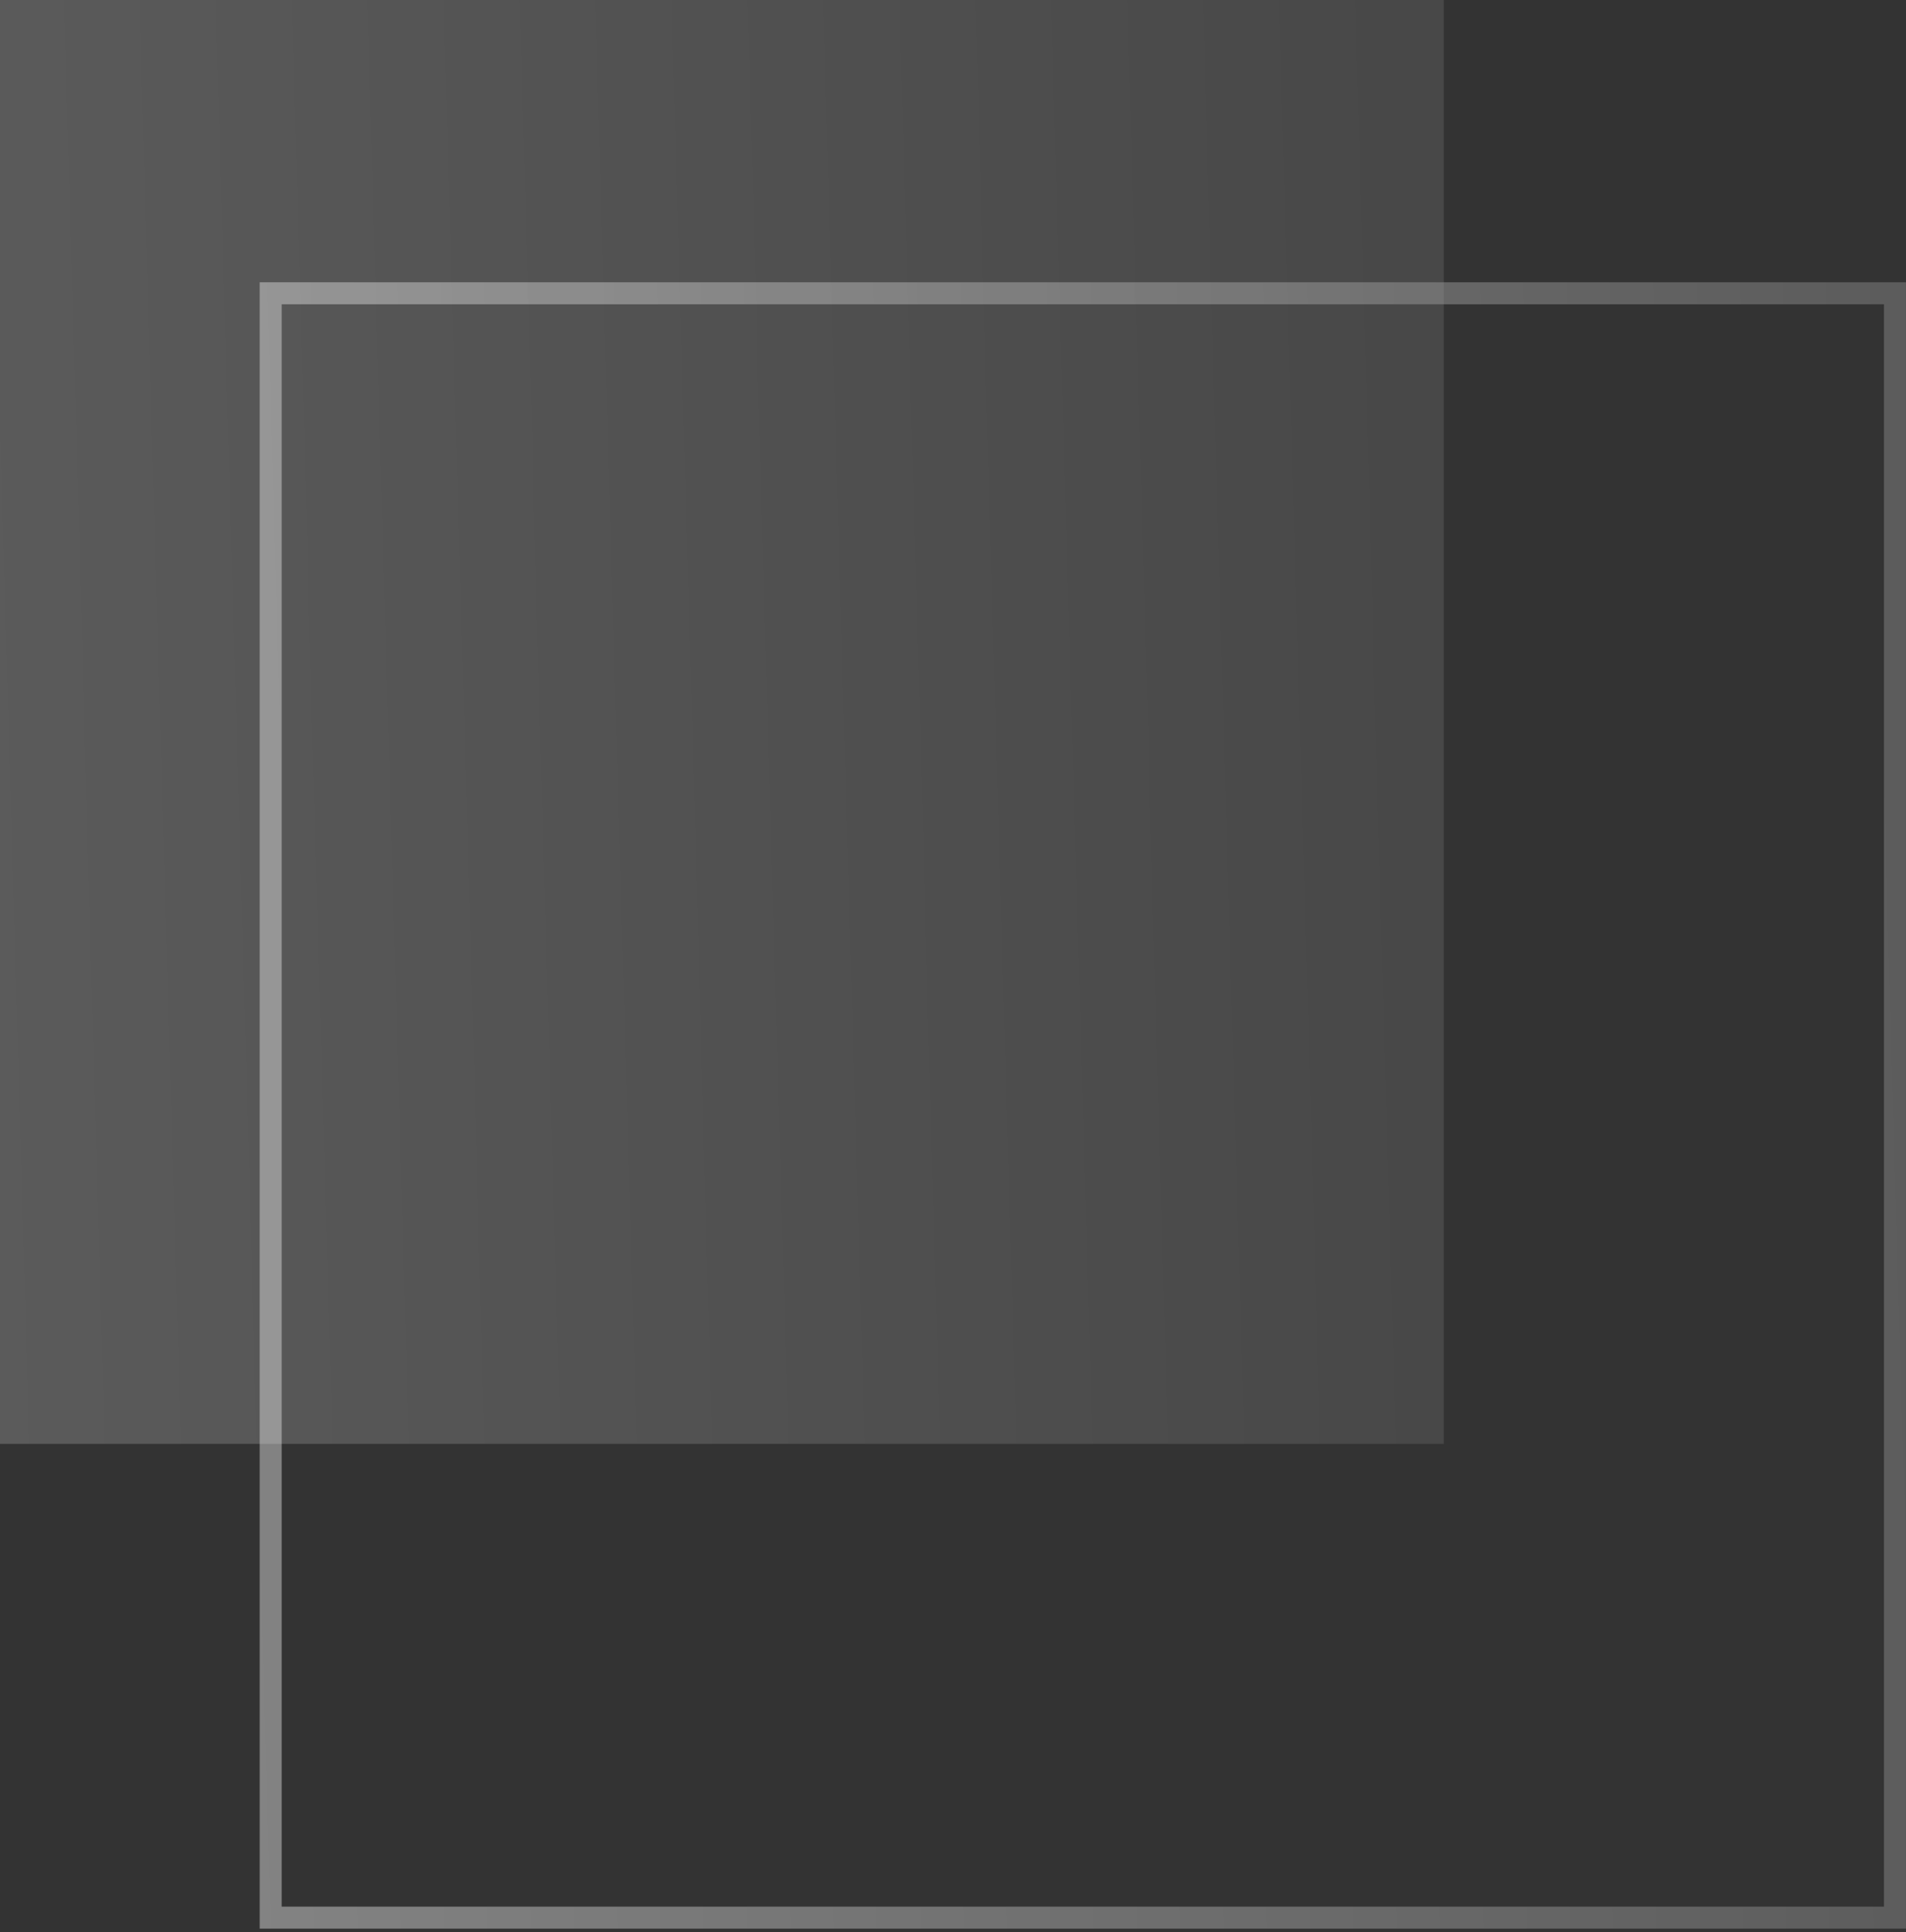
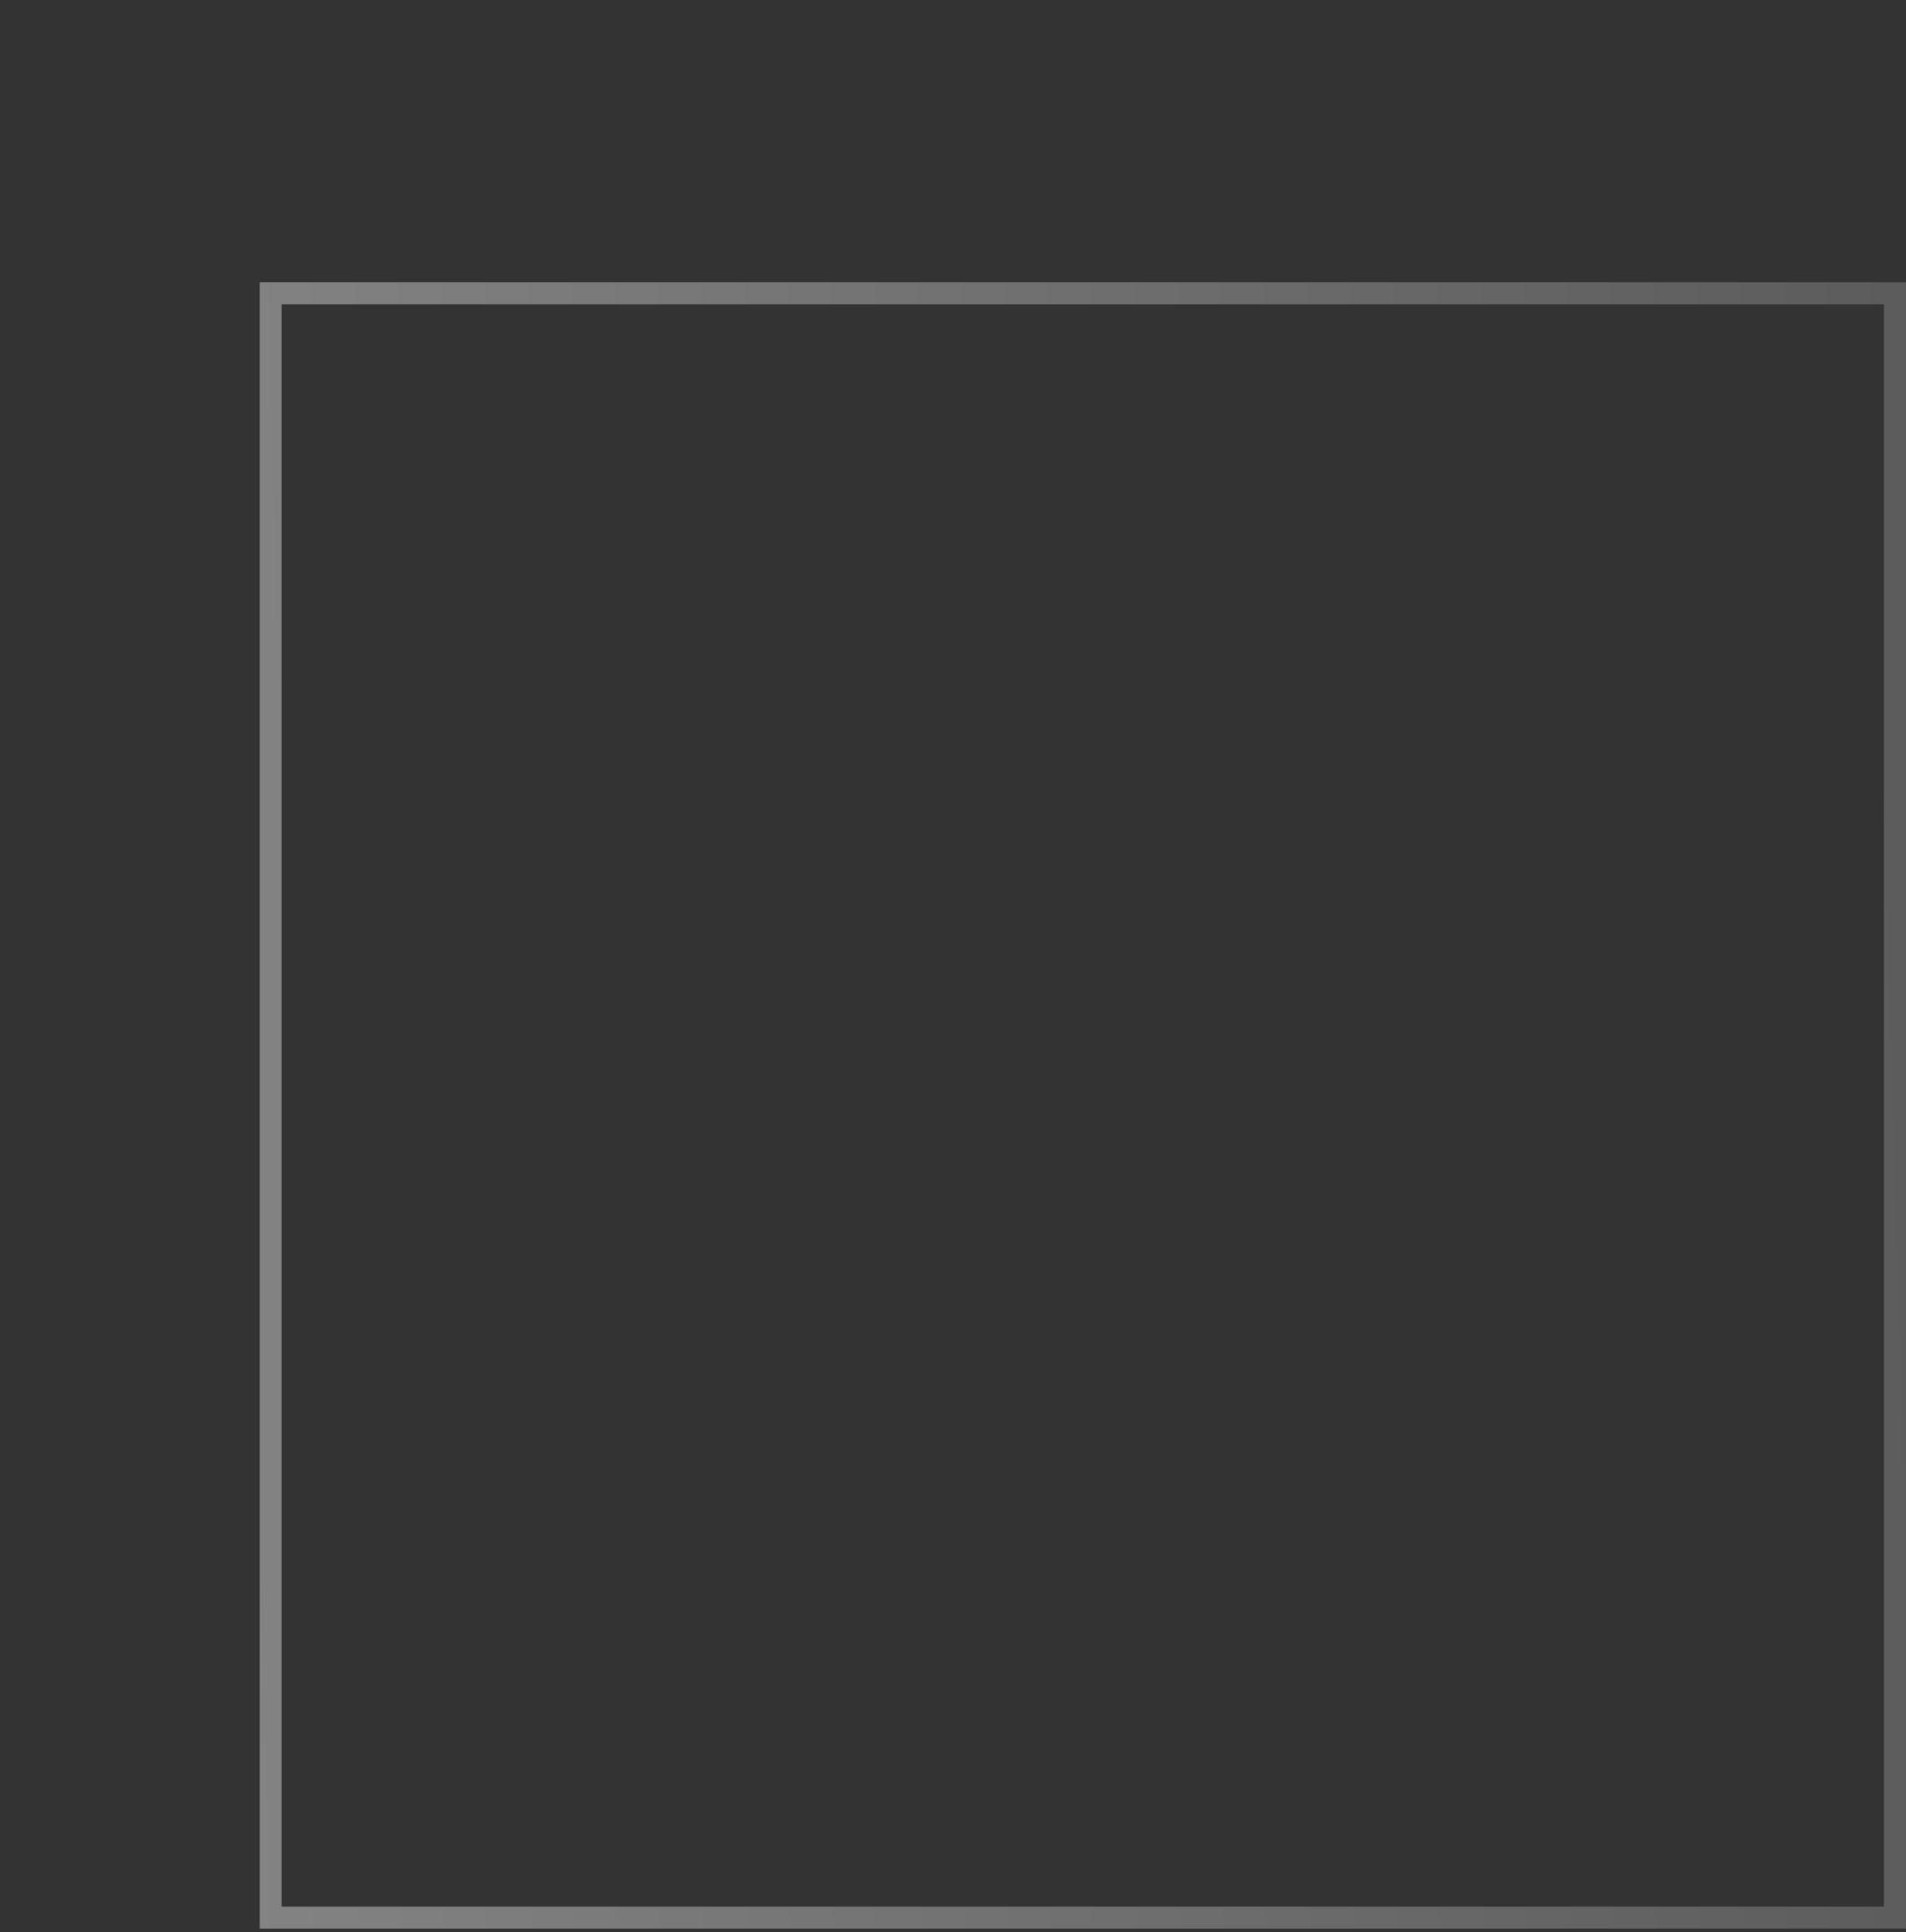
<svg xmlns="http://www.w3.org/2000/svg" width="365" height="370" viewBox="0 0 365 370" fill="none">
  <rect x="0" y="0" width="365" height="370" fill="#333333" stroke="none" />
  <path opacity="0.4" d="M364.994 369.321H49.727V54.055H364.994V369.321ZM53.942 365.106H360.779V58.271H53.942V365.106Z" fill="url(#paint0_linear_865_3293)" />
-   <path opacity="0.2" d="M276.49 0H0V276.49H276.49V0Z" fill="url(#paint1_linear_865_3293)" />
  <defs>
    <linearGradient id="paint0_linear_865_3293" x1="31.734" y1="389.661" x2="369.782" y2="380.047" gradientUnits="userSpaceOnUse">
      <stop stop-color="white" />
      <stop offset="1" stop-color="#999999" />
    </linearGradient>
    <linearGradient id="paint1_linear_865_3293" x1="-15.78" y1="294.328" x2="280.689" y2="285.897" gradientUnits="userSpaceOnUse">
      <stop stop-color="white" />
      <stop offset="1" stop-color="#999999" />
    </linearGradient>
  </defs>
</svg>